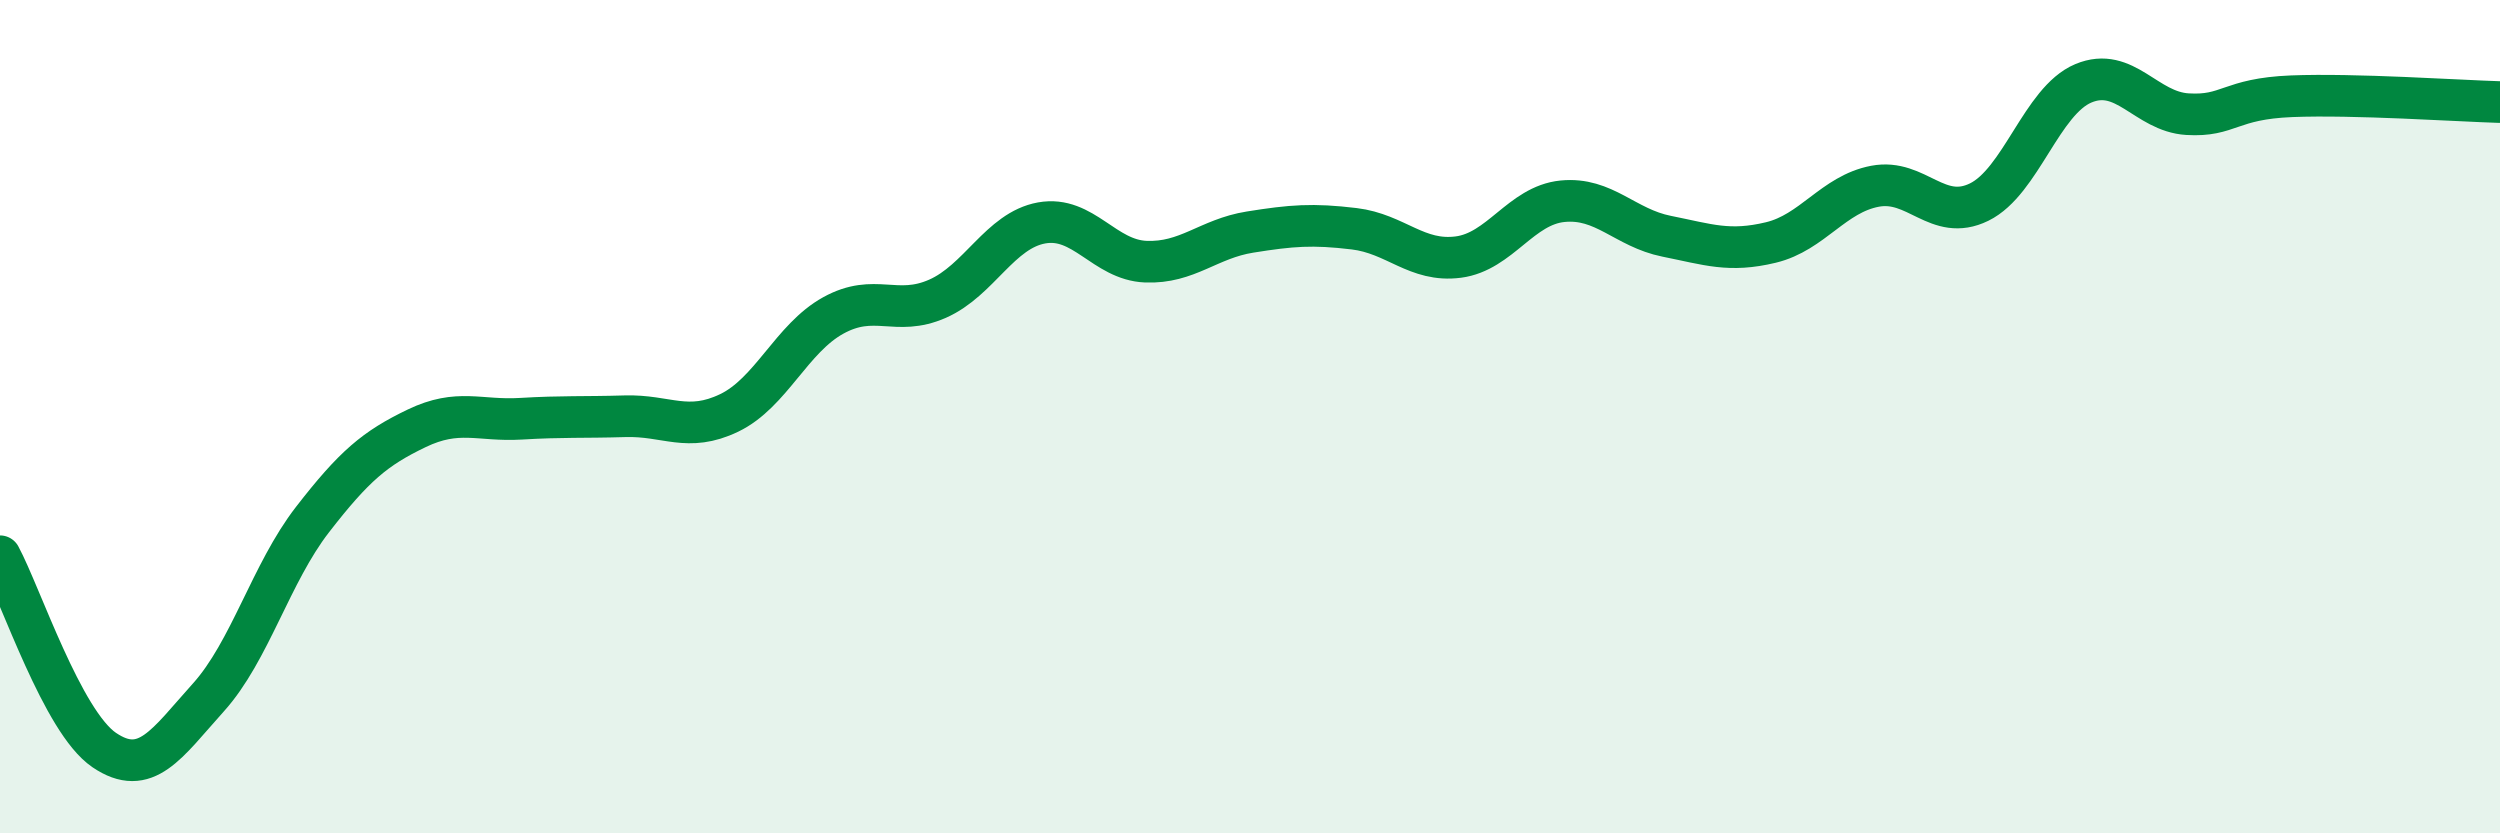
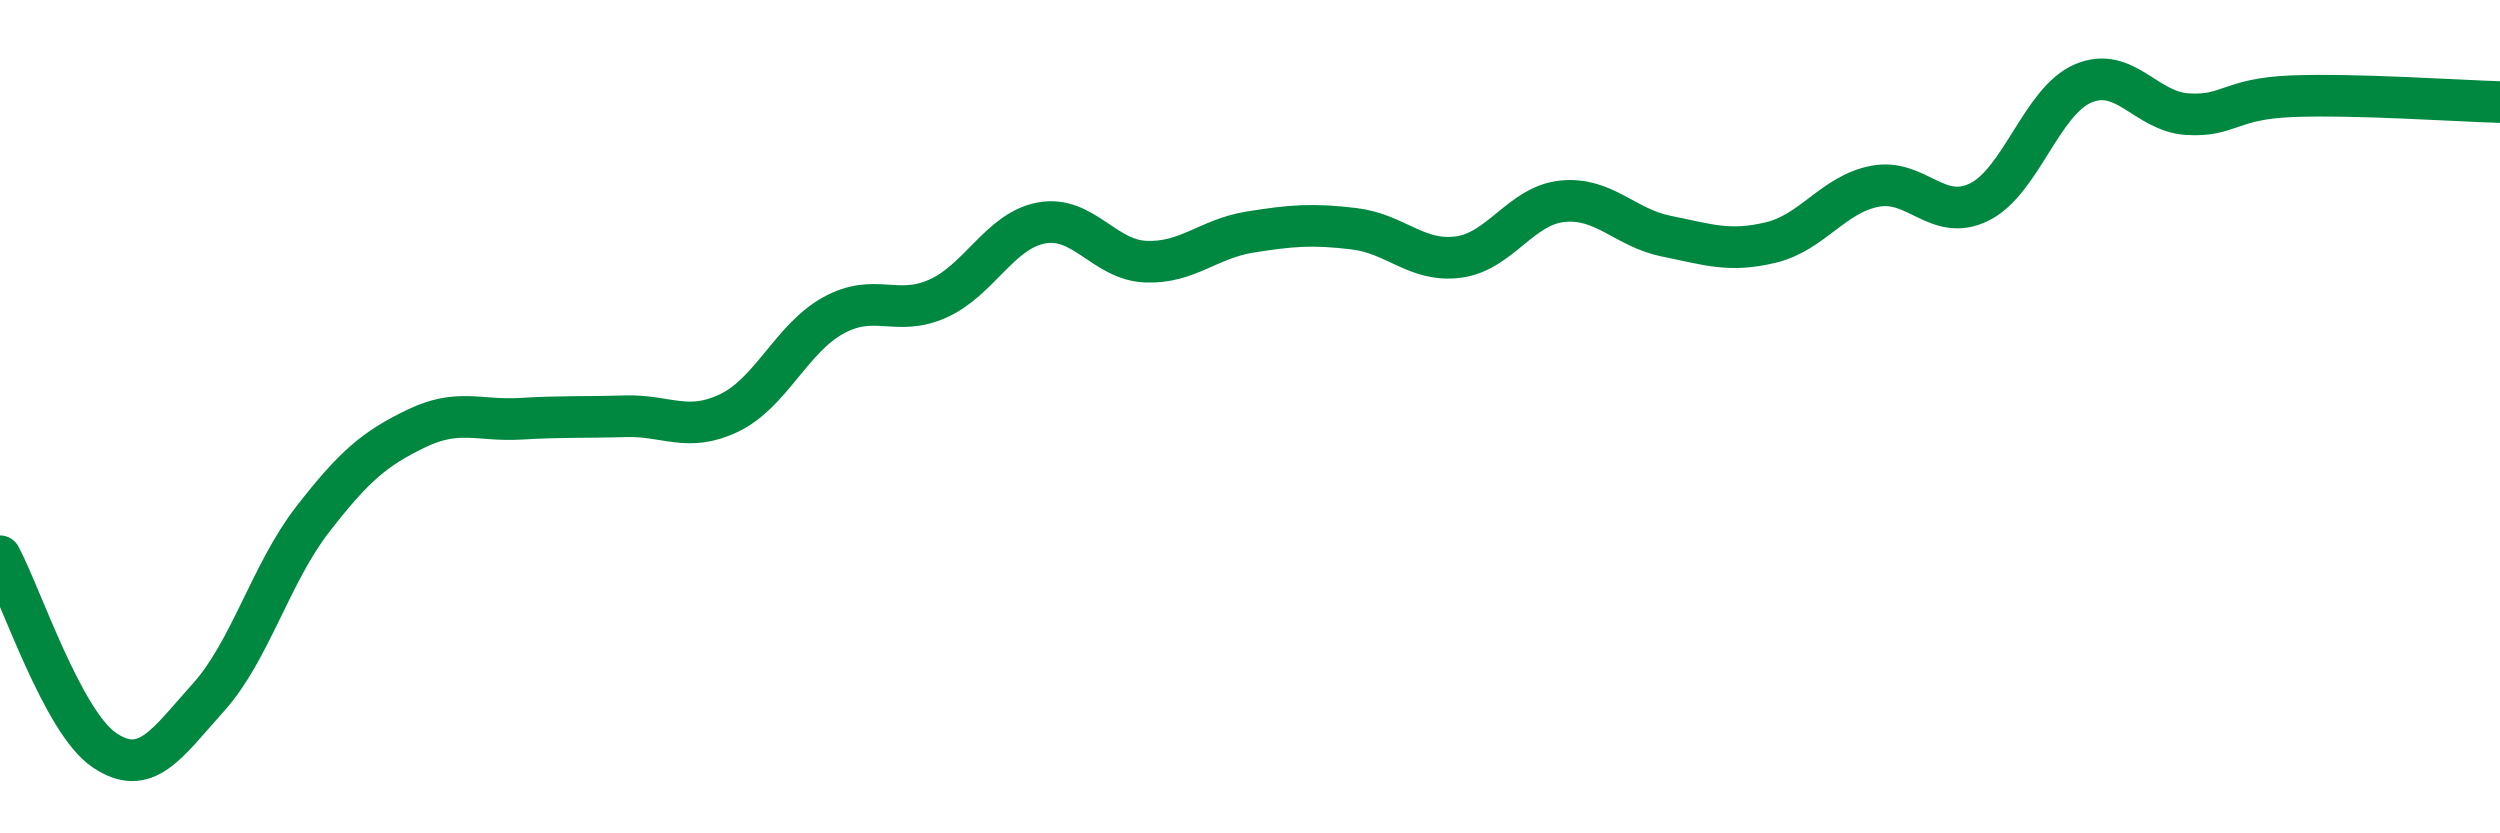
<svg xmlns="http://www.w3.org/2000/svg" width="60" height="20" viewBox="0 0 60 20">
-   <path d="M 0,13.35 C 0.5,14.28 1.5,17.32 2.5,18 C 3.5,18.68 4,17.85 5,16.74 C 6,15.63 6.5,13.76 7.5,12.47 C 8.5,11.18 9,10.76 10,10.28 C 11,9.8 11.5,10.11 12.5,10.05 C 13.5,9.99 14,10.02 15,9.99 C 16,9.96 16.5,10.39 17.5,9.91 C 18.5,9.43 19,8.12 20,7.57 C 21,7.02 21.5,7.61 22.5,7.17 C 23.5,6.73 24,5.53 25,5.35 C 26,5.17 26.5,6.24 27.5,6.28 C 28.5,6.32 29,5.73 30,5.57 C 31,5.41 31.5,5.37 32.5,5.49 C 33.5,5.61 34,6.3 35,6.17 C 36,6.04 36.5,4.93 37.5,4.83 C 38.5,4.73 39,5.47 40,5.67 C 41,5.87 41.5,6.06 42.5,5.82 C 43.5,5.58 44,4.66 45,4.47 C 46,4.28 46.5,5.34 47.5,4.85 C 48.5,4.36 49,2.42 50,2 C 51,1.58 51.5,2.68 52.5,2.74 C 53.5,2.8 53.5,2.37 55,2.31 C 56.5,2.25 59,2.42 60,2.45L60 20L0 20Z" fill="#008740" opacity="0.1" stroke-linecap="round" stroke-linejoin="round" />
  <path d="M 0,13.35 C 0.5,14.28 1.5,17.32 2.5,18 C 3.5,18.68 4,17.85 5,16.74 C 6,15.63 6.5,13.76 7.5,12.47 C 8.5,11.18 9,10.76 10,10.28 C 11,9.8 11.5,10.11 12.5,10.05 C 13.5,9.99 14,10.02 15,9.99 C 16,9.96 16.5,10.39 17.5,9.91 C 18.5,9.43 19,8.12 20,7.57 C 21,7.02 21.5,7.61 22.5,7.17 C 23.5,6.73 24,5.53 25,5.35 C 26,5.17 26.5,6.24 27.5,6.28 C 28.5,6.32 29,5.73 30,5.57 C 31,5.41 31.5,5.37 32.5,5.49 C 33.5,5.61 34,6.3 35,6.17 C 36,6.04 36.5,4.93 37.5,4.83 C 38.5,4.73 39,5.47 40,5.67 C 41,5.87 41.5,6.06 42.5,5.82 C 43.5,5.58 44,4.66 45,4.47 C 46,4.28 46.5,5.34 47.5,4.85 C 48.5,4.36 49,2.42 50,2 C 51,1.58 51.5,2.68 52.5,2.74 C 53.5,2.8 53.5,2.37 55,2.31 C 56.5,2.25 59,2.42 60,2.45" stroke="#008740" stroke-width="1" fill="none" stroke-linecap="round" stroke-linejoin="round" />
</svg>